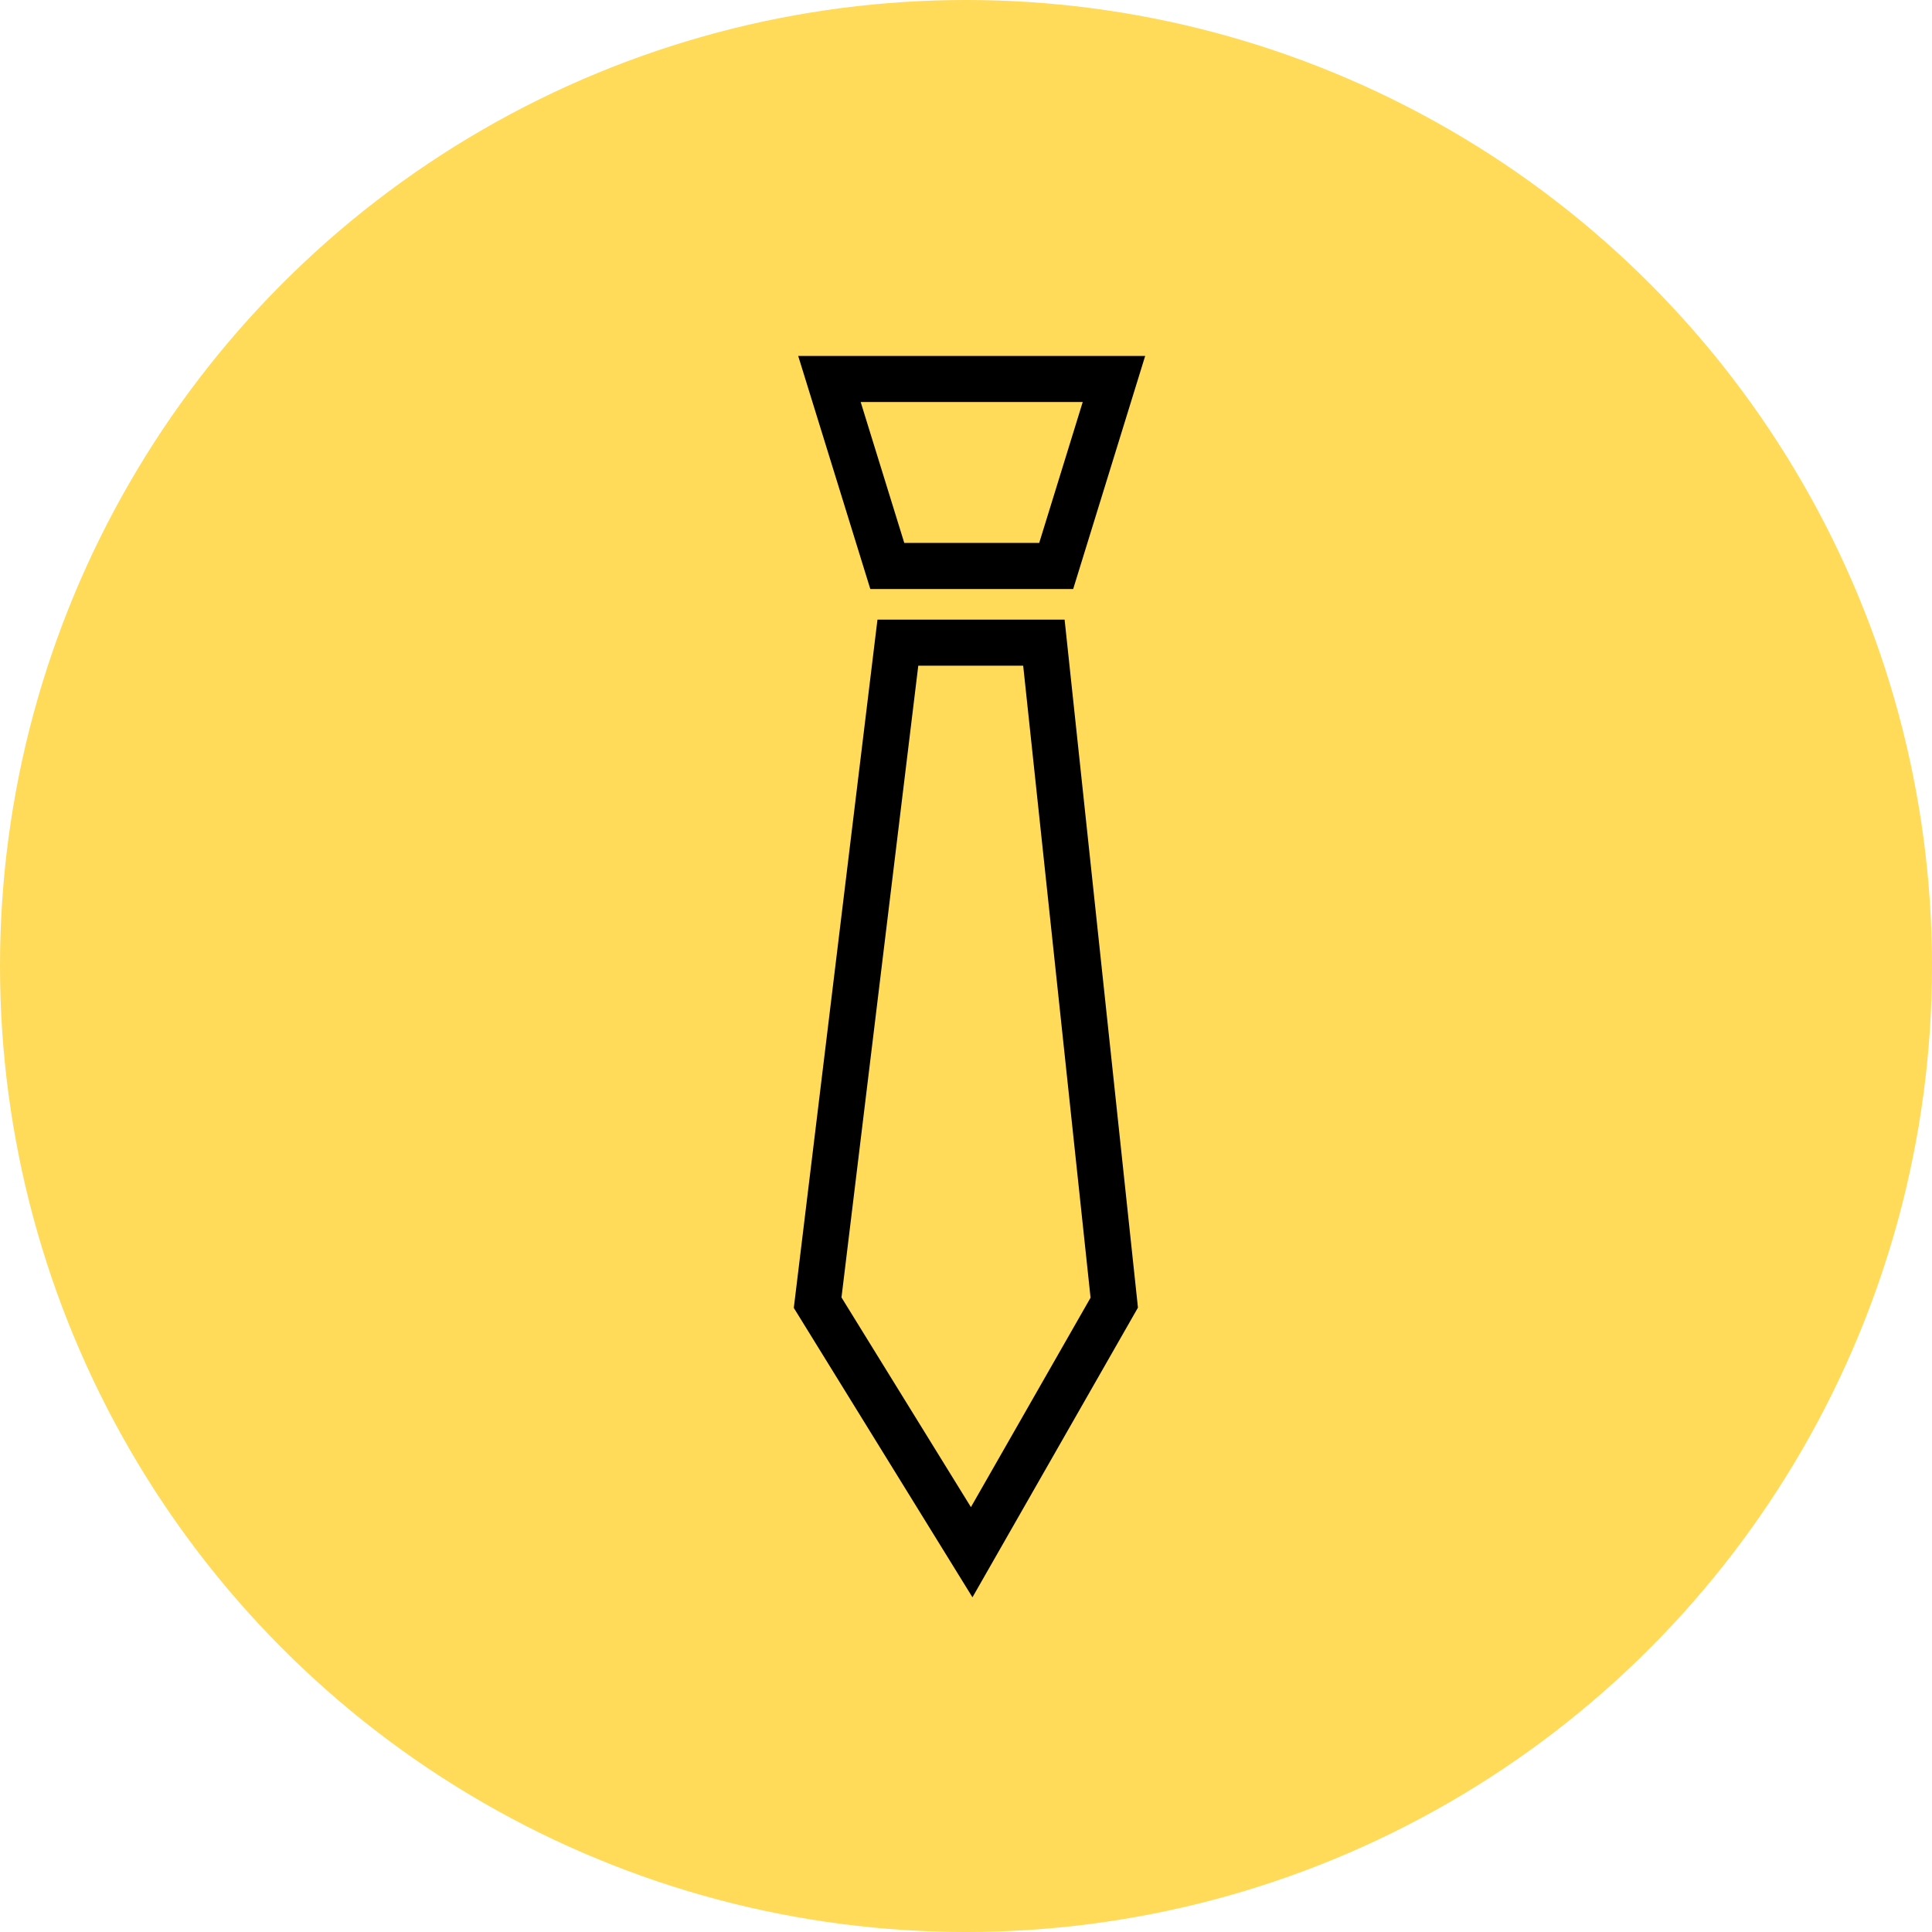
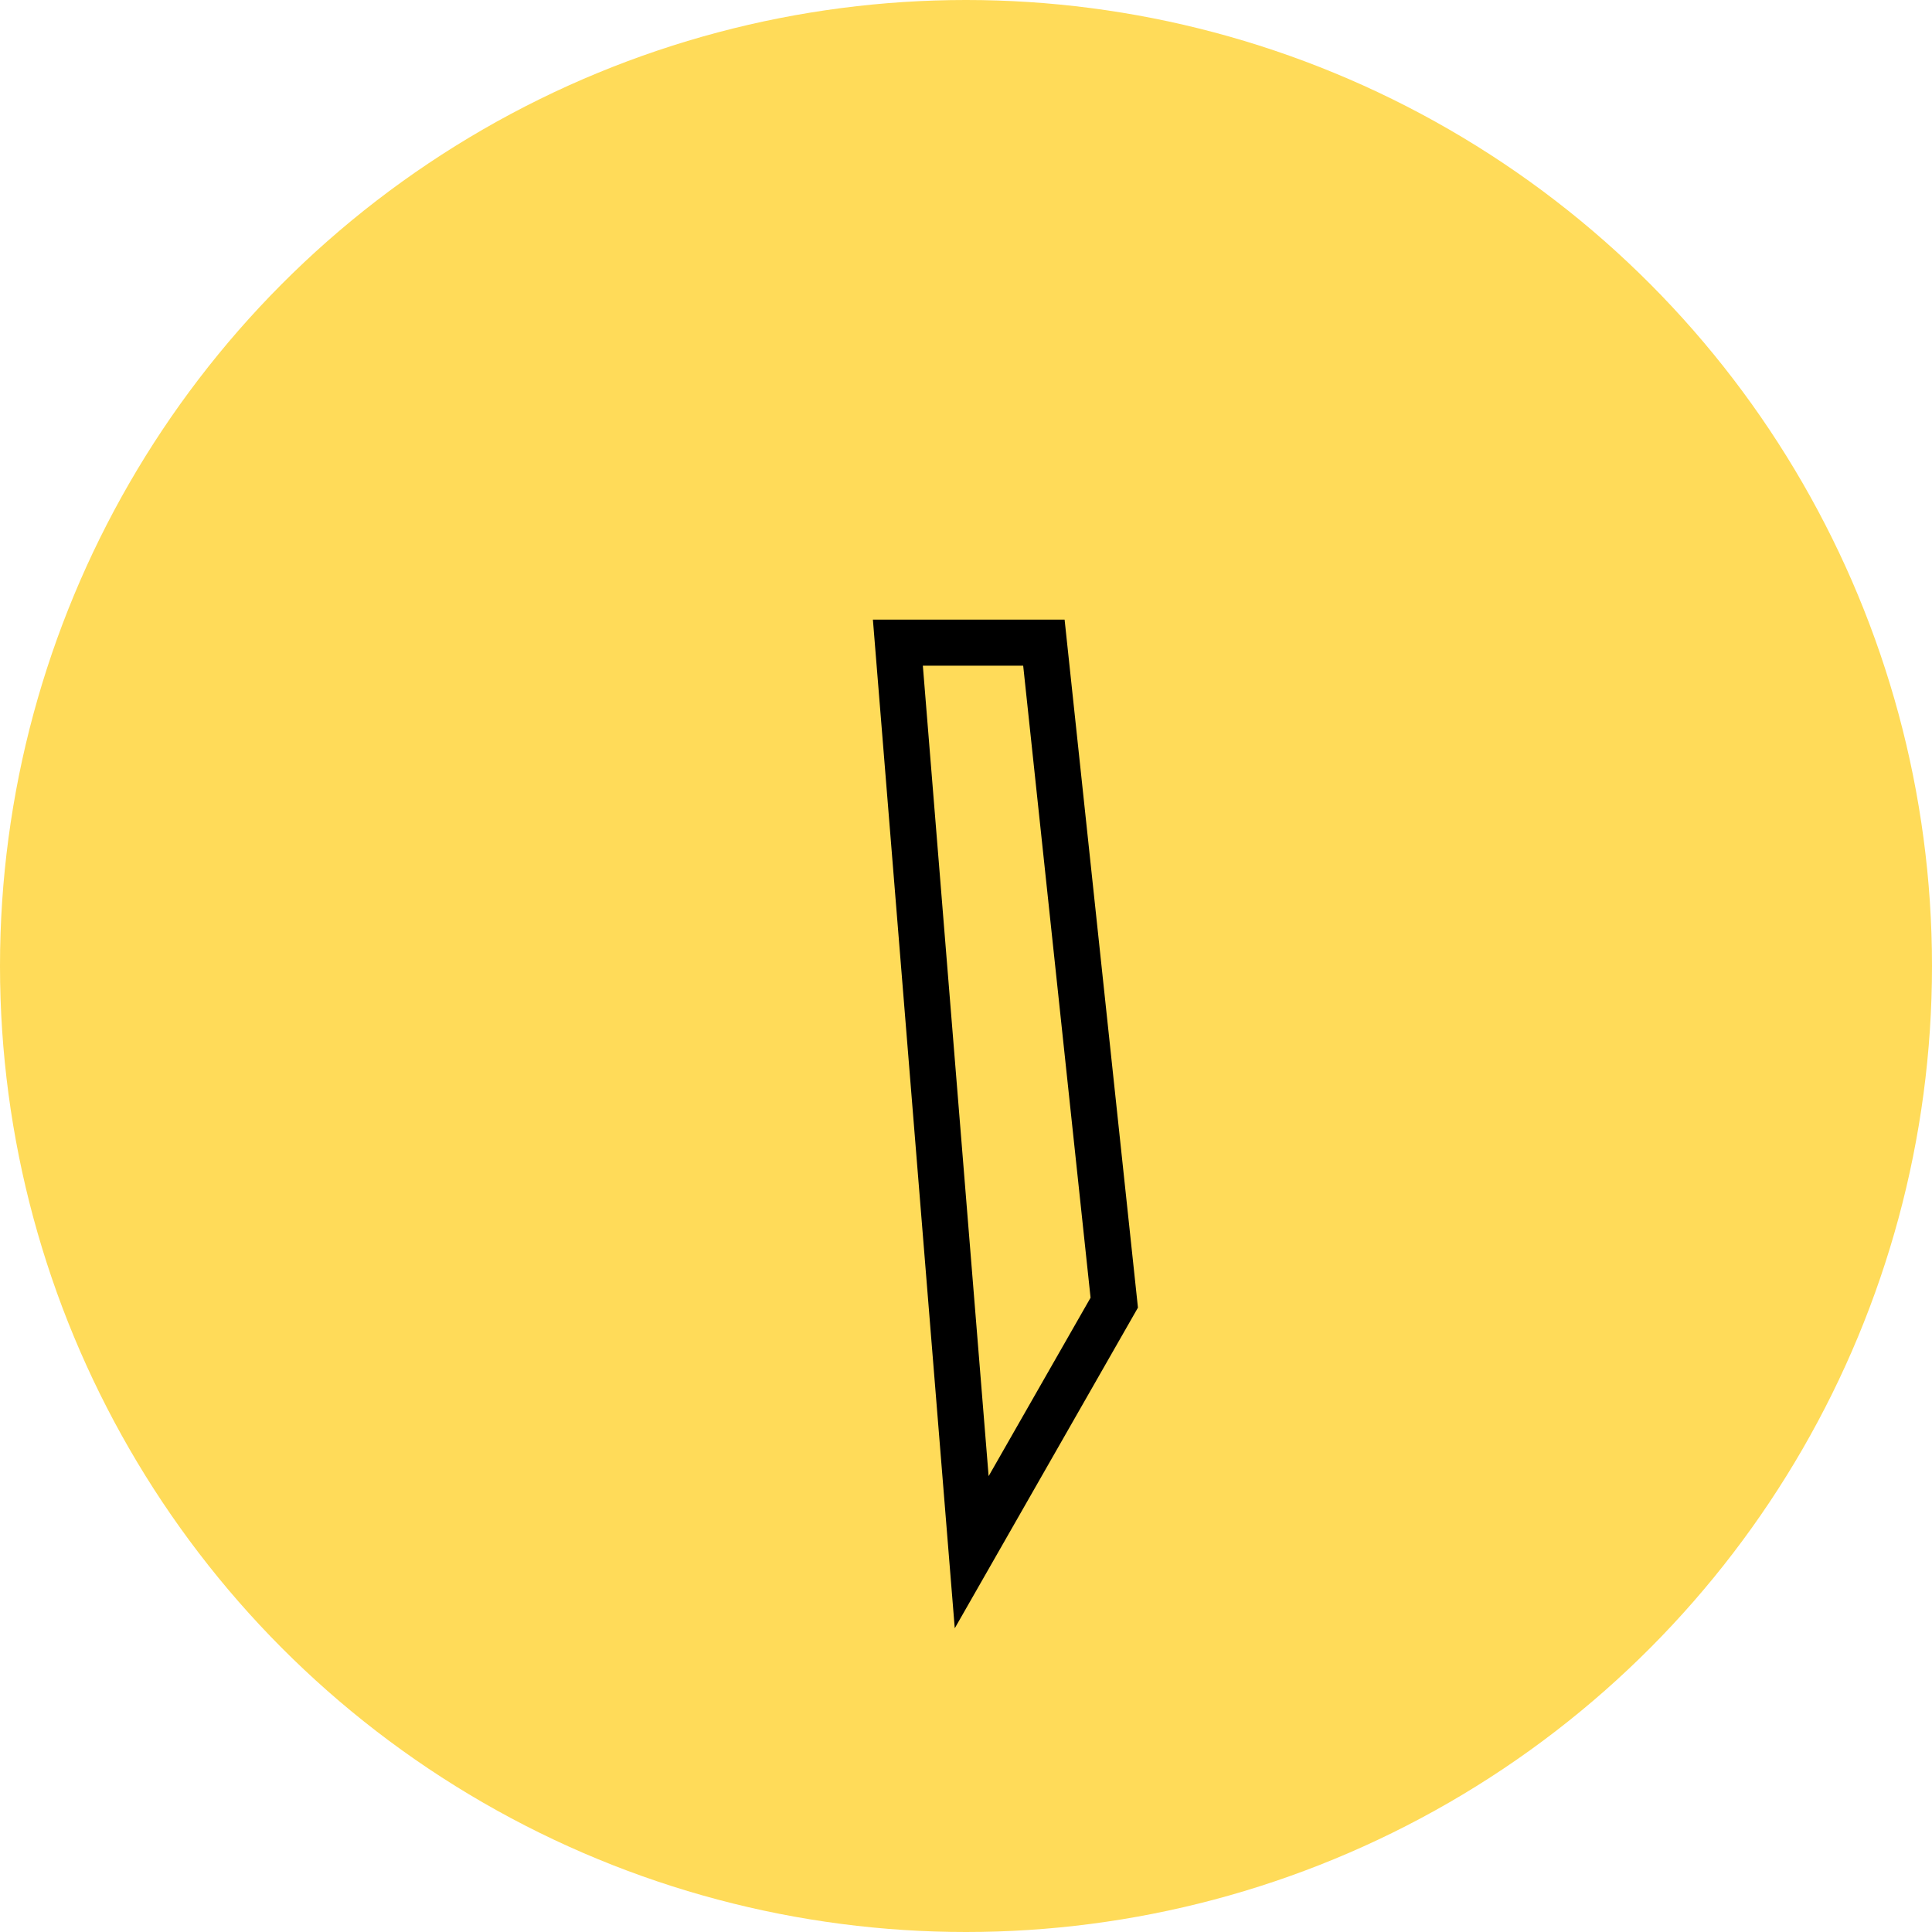
<svg xmlns="http://www.w3.org/2000/svg" fill="none" viewBox="0 0 19 19" height="19" width="19">
  <circle fill="#FFDB59" r="9.5" cy="9.5" cx="9.5" />
-   <path stroke-width="0.453" stroke="black" d="M10.955 3.727L10.387 5.566H8.726L8.157 3.727H10.955Z" />
-   <path stroke-width="0.453" stroke="black" d="M10.266 6.32L10.958 12.811L9.556 15.265L8.041 12.811L8.83 6.32H10.266Z" />
+   <path stroke-width="0.453" stroke="black" d="M10.266 6.32L10.958 12.811L9.556 15.265L8.83 6.32H10.266Z" />
</svg>